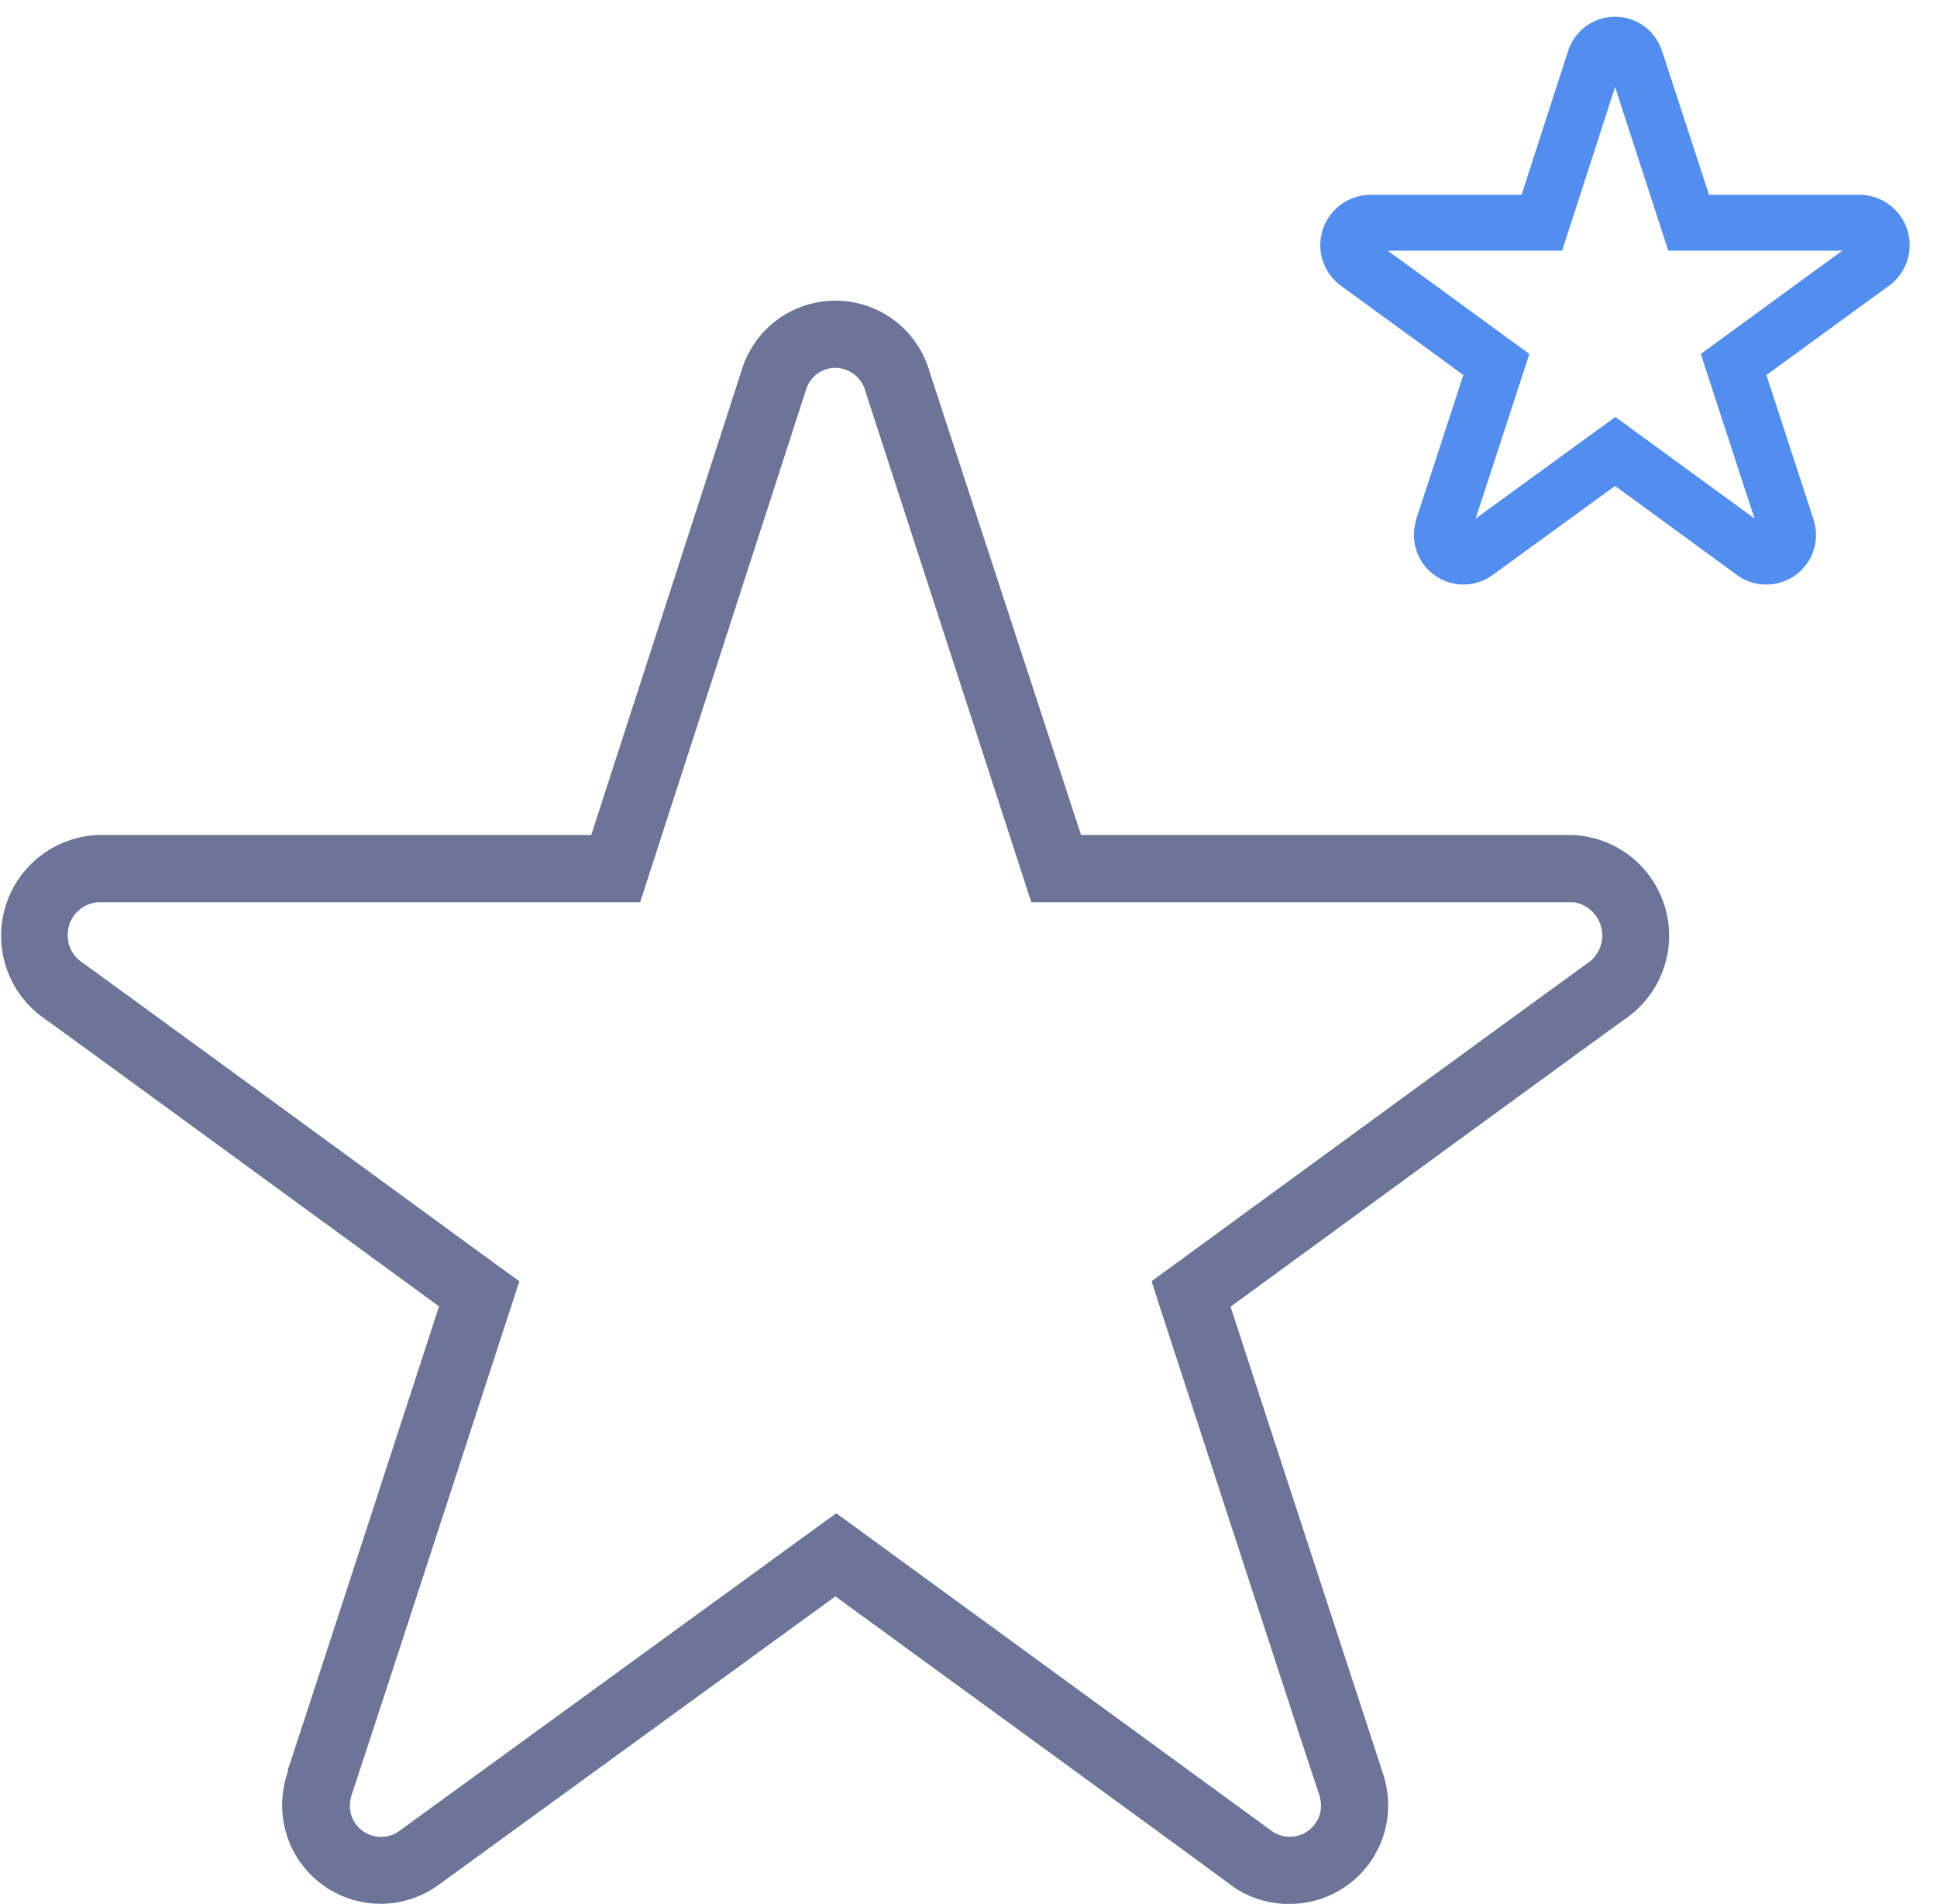
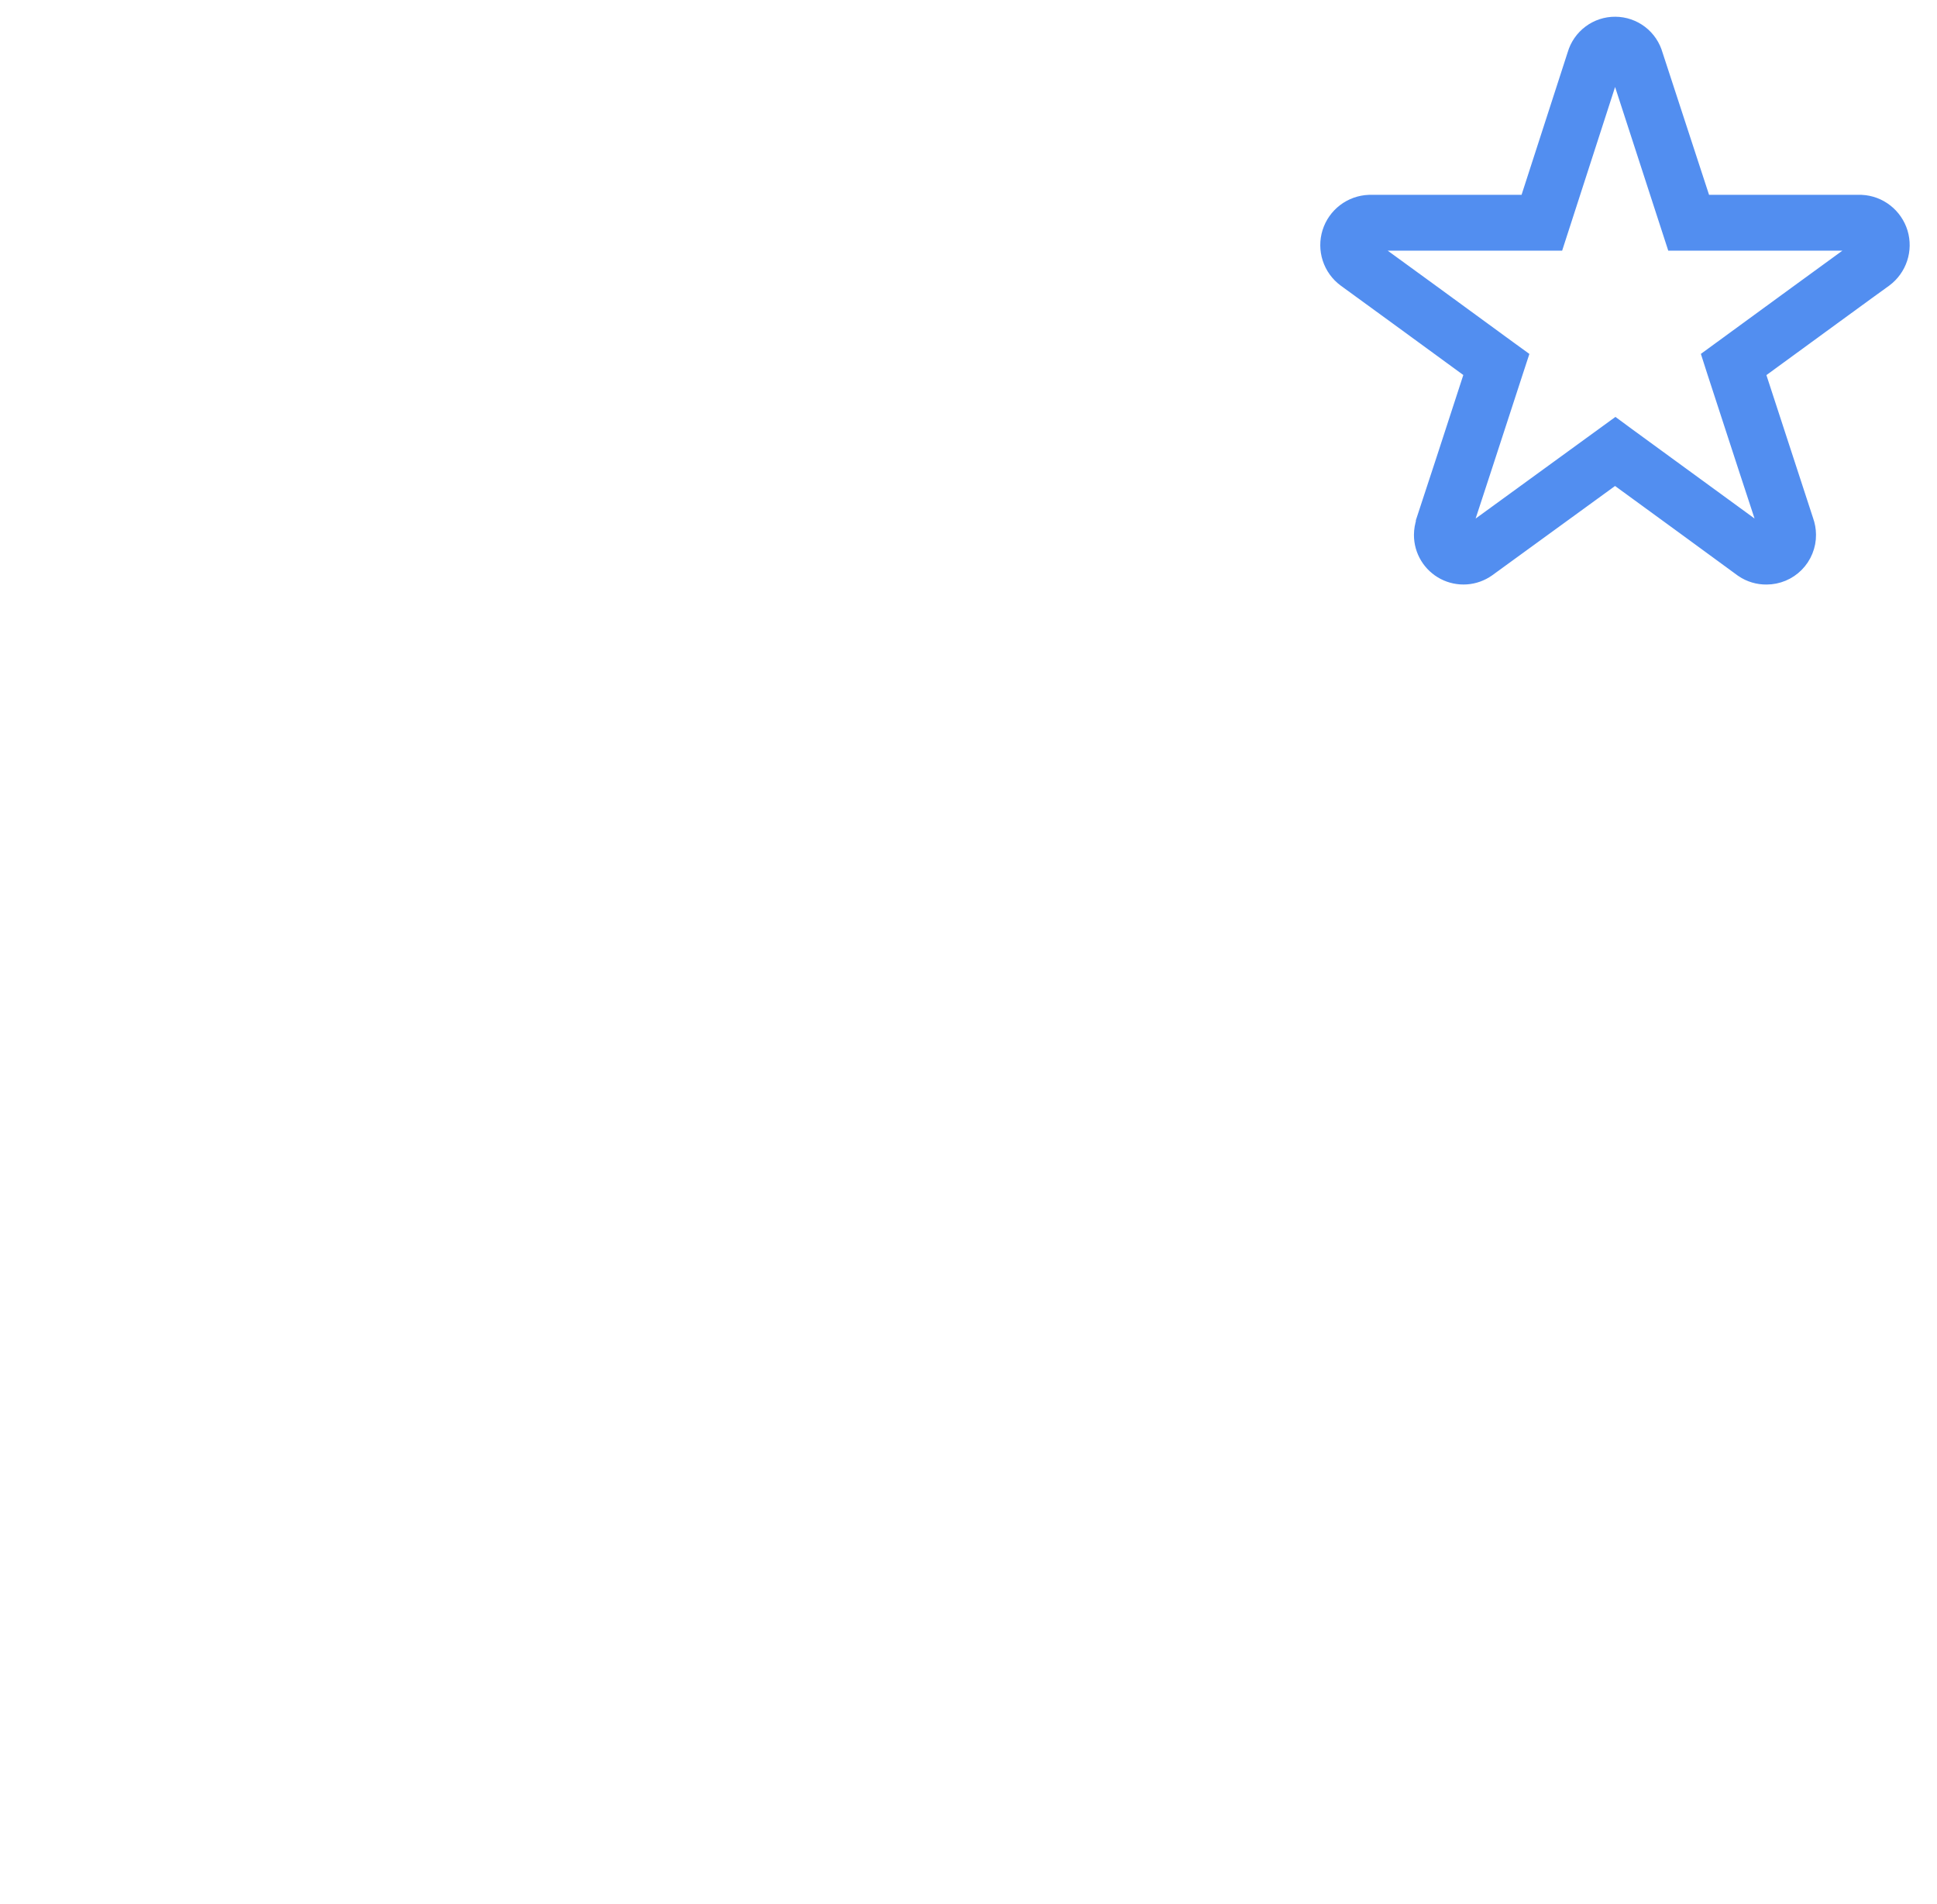
<svg xmlns="http://www.w3.org/2000/svg" width="58" height="57" viewBox="0 0 58 57" fill="none">
  <g clip-path="url(#clip0_846_8941)">
-     <path d="M38.623 57C38.024 57.009 37.438 56.834 36.943 56.497C36.681 56.291 27.489 49.594 25.014 47.793L13.096 56.457C12.655 56.768 12.136 56.953 11.597 56.99C11.057 57.026 10.519 56.914 10.039 56.666C9.559 56.417 9.157 56.041 8.876 55.579C8.595 55.117 8.447 54.587 8.447 54.047C8.45 53.704 8.507 53.365 8.619 53.041V52.985C8.744 52.628 11.743 43.427 13.146 39.11C9.449 36.413 1.575 30.658 1.243 30.432C0.743 30.058 0.371 29.537 0.179 28.943C-0.013 28.349 -0.016 27.709 0.171 27.113C0.358 26.517 0.724 25.994 1.221 25.615C1.718 25.236 2.319 25.021 2.944 24.998H17.704L22.197 11.118C22.375 10.504 22.748 9.966 23.259 9.583C23.771 9.201 24.394 8.997 25.033 9.001C25.671 9.005 26.291 9.217 26.798 9.605C27.305 9.994 27.672 10.537 27.842 11.153L32.37 24.998H47.11C47.731 25.029 48.328 25.251 48.818 25.634C49.309 26.017 49.669 26.541 49.849 27.137C50.03 27.732 50.022 28.369 49.827 28.959C49.632 29.55 49.26 30.066 48.76 30.437C48.418 30.668 40.54 36.423 36.847 39.12C38.251 43.442 41.269 52.648 41.385 53.02C41.501 53.343 41.562 53.684 41.566 54.027C41.569 54.416 41.496 54.801 41.349 55.161C41.203 55.522 40.987 55.849 40.713 56.126C40.44 56.402 40.114 56.622 39.755 56.772C39.397 56.922 39.012 56.999 38.623 57ZM25.04 45.303L25.633 45.736L38.095 54.827C38.196 54.896 38.31 54.945 38.43 54.97C38.55 54.995 38.674 54.996 38.795 54.974C38.916 54.951 39.031 54.904 39.133 54.837C39.236 54.769 39.324 54.682 39.393 54.58C39.504 54.423 39.56 54.234 39.554 54.042C39.552 53.922 39.53 53.802 39.488 53.69C39.413 53.498 36.117 43.386 34.704 39.05L34.483 38.355L35.071 37.928C36.319 37.012 47.306 28.993 47.618 28.776C47.767 28.652 47.876 28.486 47.933 28.301C47.99 28.115 47.992 27.917 47.938 27.731C47.885 27.544 47.779 27.377 47.633 27.249C47.487 27.121 47.307 27.038 47.115 27.011H30.88L25.92 11.737C25.872 11.532 25.756 11.35 25.592 11.218C25.428 11.087 25.224 11.015 25.014 11.012C24.811 11.012 24.613 11.08 24.451 11.205C24.29 11.33 24.175 11.504 24.124 11.702L19.168 27.011H2.944C2.69 27.026 2.453 27.14 2.282 27.328C2.111 27.516 2.02 27.763 2.028 28.017C2.028 28.169 2.065 28.318 2.135 28.453C2.205 28.588 2.306 28.704 2.43 28.792C2.732 28.998 13.71 37.017 14.963 37.933L15.551 38.36L15.325 39.055C13.956 43.255 10.827 52.859 10.545 53.69C10.502 53.806 10.478 53.928 10.475 54.052C10.474 54.174 10.496 54.295 10.542 54.409C10.588 54.522 10.655 54.626 10.74 54.713C10.826 54.8 10.928 54.87 11.04 54.918C11.153 54.966 11.273 54.991 11.396 54.993C11.594 54.997 11.788 54.937 11.949 54.822L25.04 45.303Z" fill="#6C7498" />
+     <path d="M38.623 57C38.024 57.009 37.438 56.834 36.943 56.497C36.681 56.291 27.489 49.594 25.014 47.793L13.096 56.457C12.655 56.768 12.136 56.953 11.597 56.99C11.057 57.026 10.519 56.914 10.039 56.666C9.559 56.417 9.157 56.041 8.876 55.579C8.595 55.117 8.447 54.587 8.447 54.047C8.45 53.704 8.507 53.365 8.619 53.041V52.985C8.744 52.628 11.743 43.427 13.146 39.11C9.449 36.413 1.575 30.658 1.243 30.432C0.743 30.058 0.371 29.537 0.179 28.943C-0.013 28.349 -0.016 27.709 0.171 27.113C0.358 26.517 0.724 25.994 1.221 25.615C1.718 25.236 2.319 25.021 2.944 24.998H17.704L22.197 11.118C22.375 10.504 22.748 9.966 23.259 9.583C23.771 9.201 24.394 8.997 25.033 9.001C25.671 9.005 26.291 9.217 26.798 9.605C27.305 9.994 27.672 10.537 27.842 11.153L32.37 24.998H47.11C47.731 25.029 48.328 25.251 48.818 25.634C49.309 26.017 49.669 26.541 49.849 27.137C50.03 27.732 50.022 28.369 49.827 28.959C49.632 29.55 49.26 30.066 48.76 30.437C48.418 30.668 40.54 36.423 36.847 39.12C38.251 43.442 41.269 52.648 41.385 53.02C41.501 53.343 41.562 53.684 41.566 54.027C41.569 54.416 41.496 54.801 41.349 55.161C41.203 55.522 40.987 55.849 40.713 56.126C40.44 56.402 40.114 56.622 39.755 56.772C39.397 56.922 39.012 56.999 38.623 57ZM25.04 45.303L25.633 45.736L38.095 54.827C38.196 54.896 38.31 54.945 38.43 54.97C38.55 54.995 38.674 54.996 38.795 54.974C38.916 54.951 39.031 54.904 39.133 54.837C39.236 54.769 39.324 54.682 39.393 54.58C39.504 54.423 39.56 54.234 39.554 54.042C39.552 53.922 39.53 53.802 39.488 53.69C39.413 53.498 36.117 43.386 34.704 39.05L34.483 38.355L35.071 37.928C36.319 37.012 47.306 28.993 47.618 28.776C47.767 28.652 47.876 28.486 47.933 28.301C47.99 28.115 47.992 27.917 47.938 27.731C47.885 27.544 47.779 27.377 47.633 27.249C47.487 27.121 47.307 27.038 47.115 27.011H30.88L25.92 11.737C25.872 11.532 25.756 11.35 25.592 11.218C25.428 11.087 25.224 11.015 25.014 11.012C24.811 11.012 24.613 11.08 24.451 11.205C24.29 11.33 24.175 11.504 24.124 11.702L19.168 27.011H2.944C2.69 27.026 2.453 27.14 2.282 27.328C2.111 27.516 2.02 27.763 2.028 28.017C2.028 28.169 2.065 28.318 2.135 28.453C2.732 28.998 13.71 37.017 14.963 37.933L15.551 38.36L15.325 39.055C13.956 43.255 10.827 52.859 10.545 53.69C10.502 53.806 10.478 53.928 10.475 54.052C10.474 54.174 10.496 54.295 10.542 54.409C10.588 54.522 10.655 54.626 10.74 54.713C10.826 54.8 10.928 54.87 11.04 54.918C11.153 54.966 11.273 54.991 11.396 54.993C11.594 54.997 11.788 54.937 11.949 54.822L25.04 45.303Z" fill="#6C7498" />
  </g>
  <path d="M52.897 17C52.697 17.003 52.501 16.945 52.336 16.833C52.249 16.764 49.185 14.532 48.36 13.931L44.388 16.819C44.24 16.923 44.067 16.985 43.888 16.997C43.708 17.009 43.528 16.972 43.368 16.889C43.209 16.806 43.074 16.681 42.981 16.527C42.887 16.373 42.838 16.196 42.838 16.016C42.839 15.902 42.858 15.789 42.895 15.681V15.662C42.937 15.543 43.936 12.476 44.404 11.037C43.172 10.138 40.547 8.22 40.437 8.144C40.27 8.02 40.146 7.846 40.082 7.648C40.018 7.45 40.017 7.237 40.079 7.038C40.141 6.839 40.264 6.665 40.429 6.539C40.595 6.412 40.795 6.341 41.003 6.333H45.924L47.421 1.706C47.48 1.502 47.605 1.322 47.775 1.195C47.946 1.067 48.154 0.999 48.366 1.001C48.579 1.002 48.786 1.073 48.955 1.202C49.124 1.332 49.246 1.513 49.303 1.718L50.812 6.333H55.726C55.933 6.343 56.132 6.417 56.295 6.545C56.458 6.673 56.578 6.848 56.639 7.046C56.699 7.244 56.696 7.457 56.631 7.653C56.566 7.85 56.442 8.022 56.276 8.146C56.162 8.223 53.535 10.142 52.304 11.04C52.772 12.481 53.779 15.55 53.817 15.674C53.856 15.781 53.876 15.895 53.877 16.009C53.879 16.139 53.854 16.267 53.805 16.387C53.757 16.508 53.684 16.617 53.593 16.709C53.502 16.801 53.394 16.874 53.274 16.924C53.154 16.974 53.026 17 52.897 17ZM48.369 13.101L48.566 13.246L52.72 16.276C52.754 16.299 52.792 16.315 52.832 16.324C52.872 16.332 52.914 16.333 52.954 16.325C52.994 16.317 53.032 16.302 53.067 16.279C53.101 16.257 53.13 16.228 53.153 16.194C53.19 16.141 53.209 16.078 53.207 16.014C53.206 15.974 53.199 15.934 53.185 15.897C53.16 15.833 52.061 12.463 51.59 11.017L51.516 10.786L51.712 10.643C52.128 10.338 55.791 7.665 55.895 7.593C55.944 7.551 55.981 7.496 56 7.434C56.019 7.372 56.019 7.306 56.002 7.244C55.984 7.182 55.949 7.126 55.9 7.083C55.851 7.041 55.791 7.013 55.727 7.004H50.316L48.662 1.913C48.646 1.844 48.608 1.784 48.553 1.74C48.498 1.696 48.43 1.672 48.36 1.671C48.292 1.671 48.226 1.694 48.173 1.735C48.119 1.777 48.081 1.835 48.063 1.901L46.412 7.004H41.003C40.919 7.009 40.84 7.047 40.783 7.11C40.726 7.172 40.695 7.255 40.698 7.339C40.698 7.39 40.711 7.44 40.734 7.485C40.757 7.53 40.791 7.568 40.832 7.598C40.933 7.666 44.592 10.339 45.01 10.645L45.206 10.787L45.13 11.019C44.674 12.419 43.631 15.62 43.537 15.897C43.523 15.936 43.515 15.976 43.514 16.018C43.513 16.058 43.521 16.099 43.536 16.137C43.551 16.174 43.574 16.209 43.602 16.238C43.631 16.267 43.665 16.29 43.702 16.306C43.74 16.322 43.78 16.331 43.821 16.331C43.887 16.333 43.952 16.313 44.005 16.274L48.369 13.101Z" fill="#528EF0" stroke="#528EF0" />
  <defs>
    <clipPath id="clip0_846_8941">
-       <rect width="50.002" height="48" fill="white" transform="translate(0.016 9)" />
-     </clipPath>
+       </clipPath>
  </defs>
</svg>